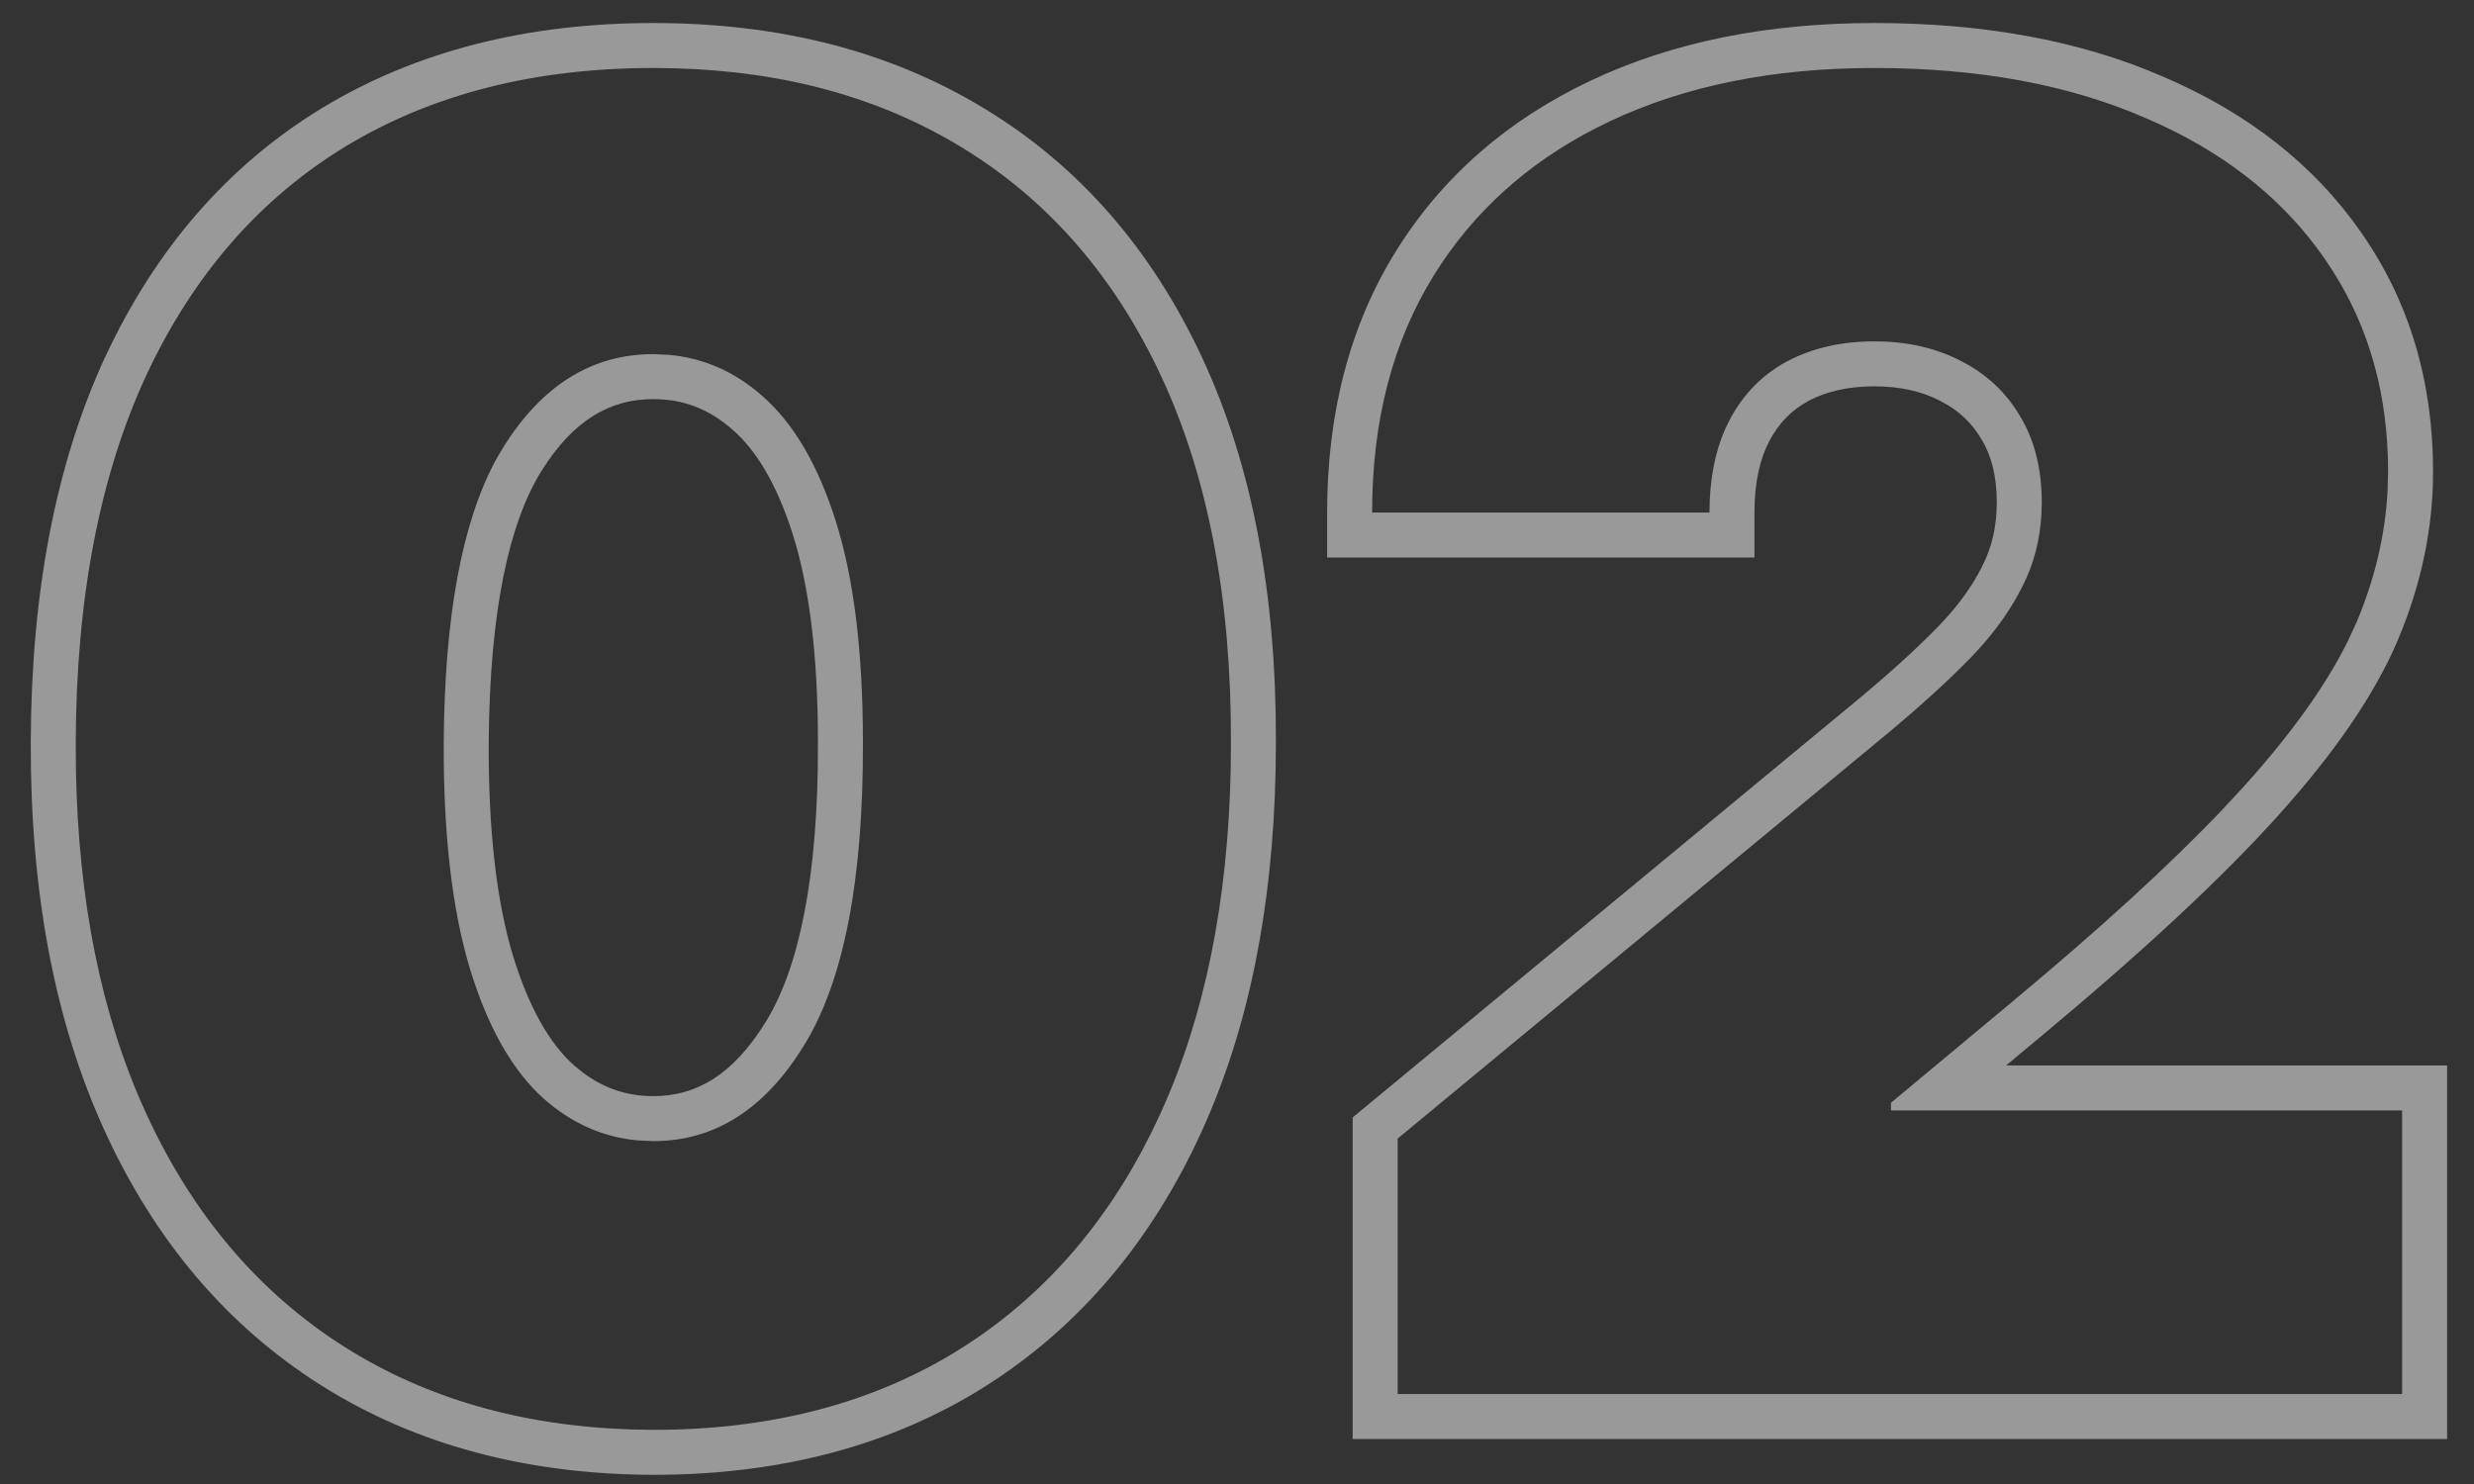
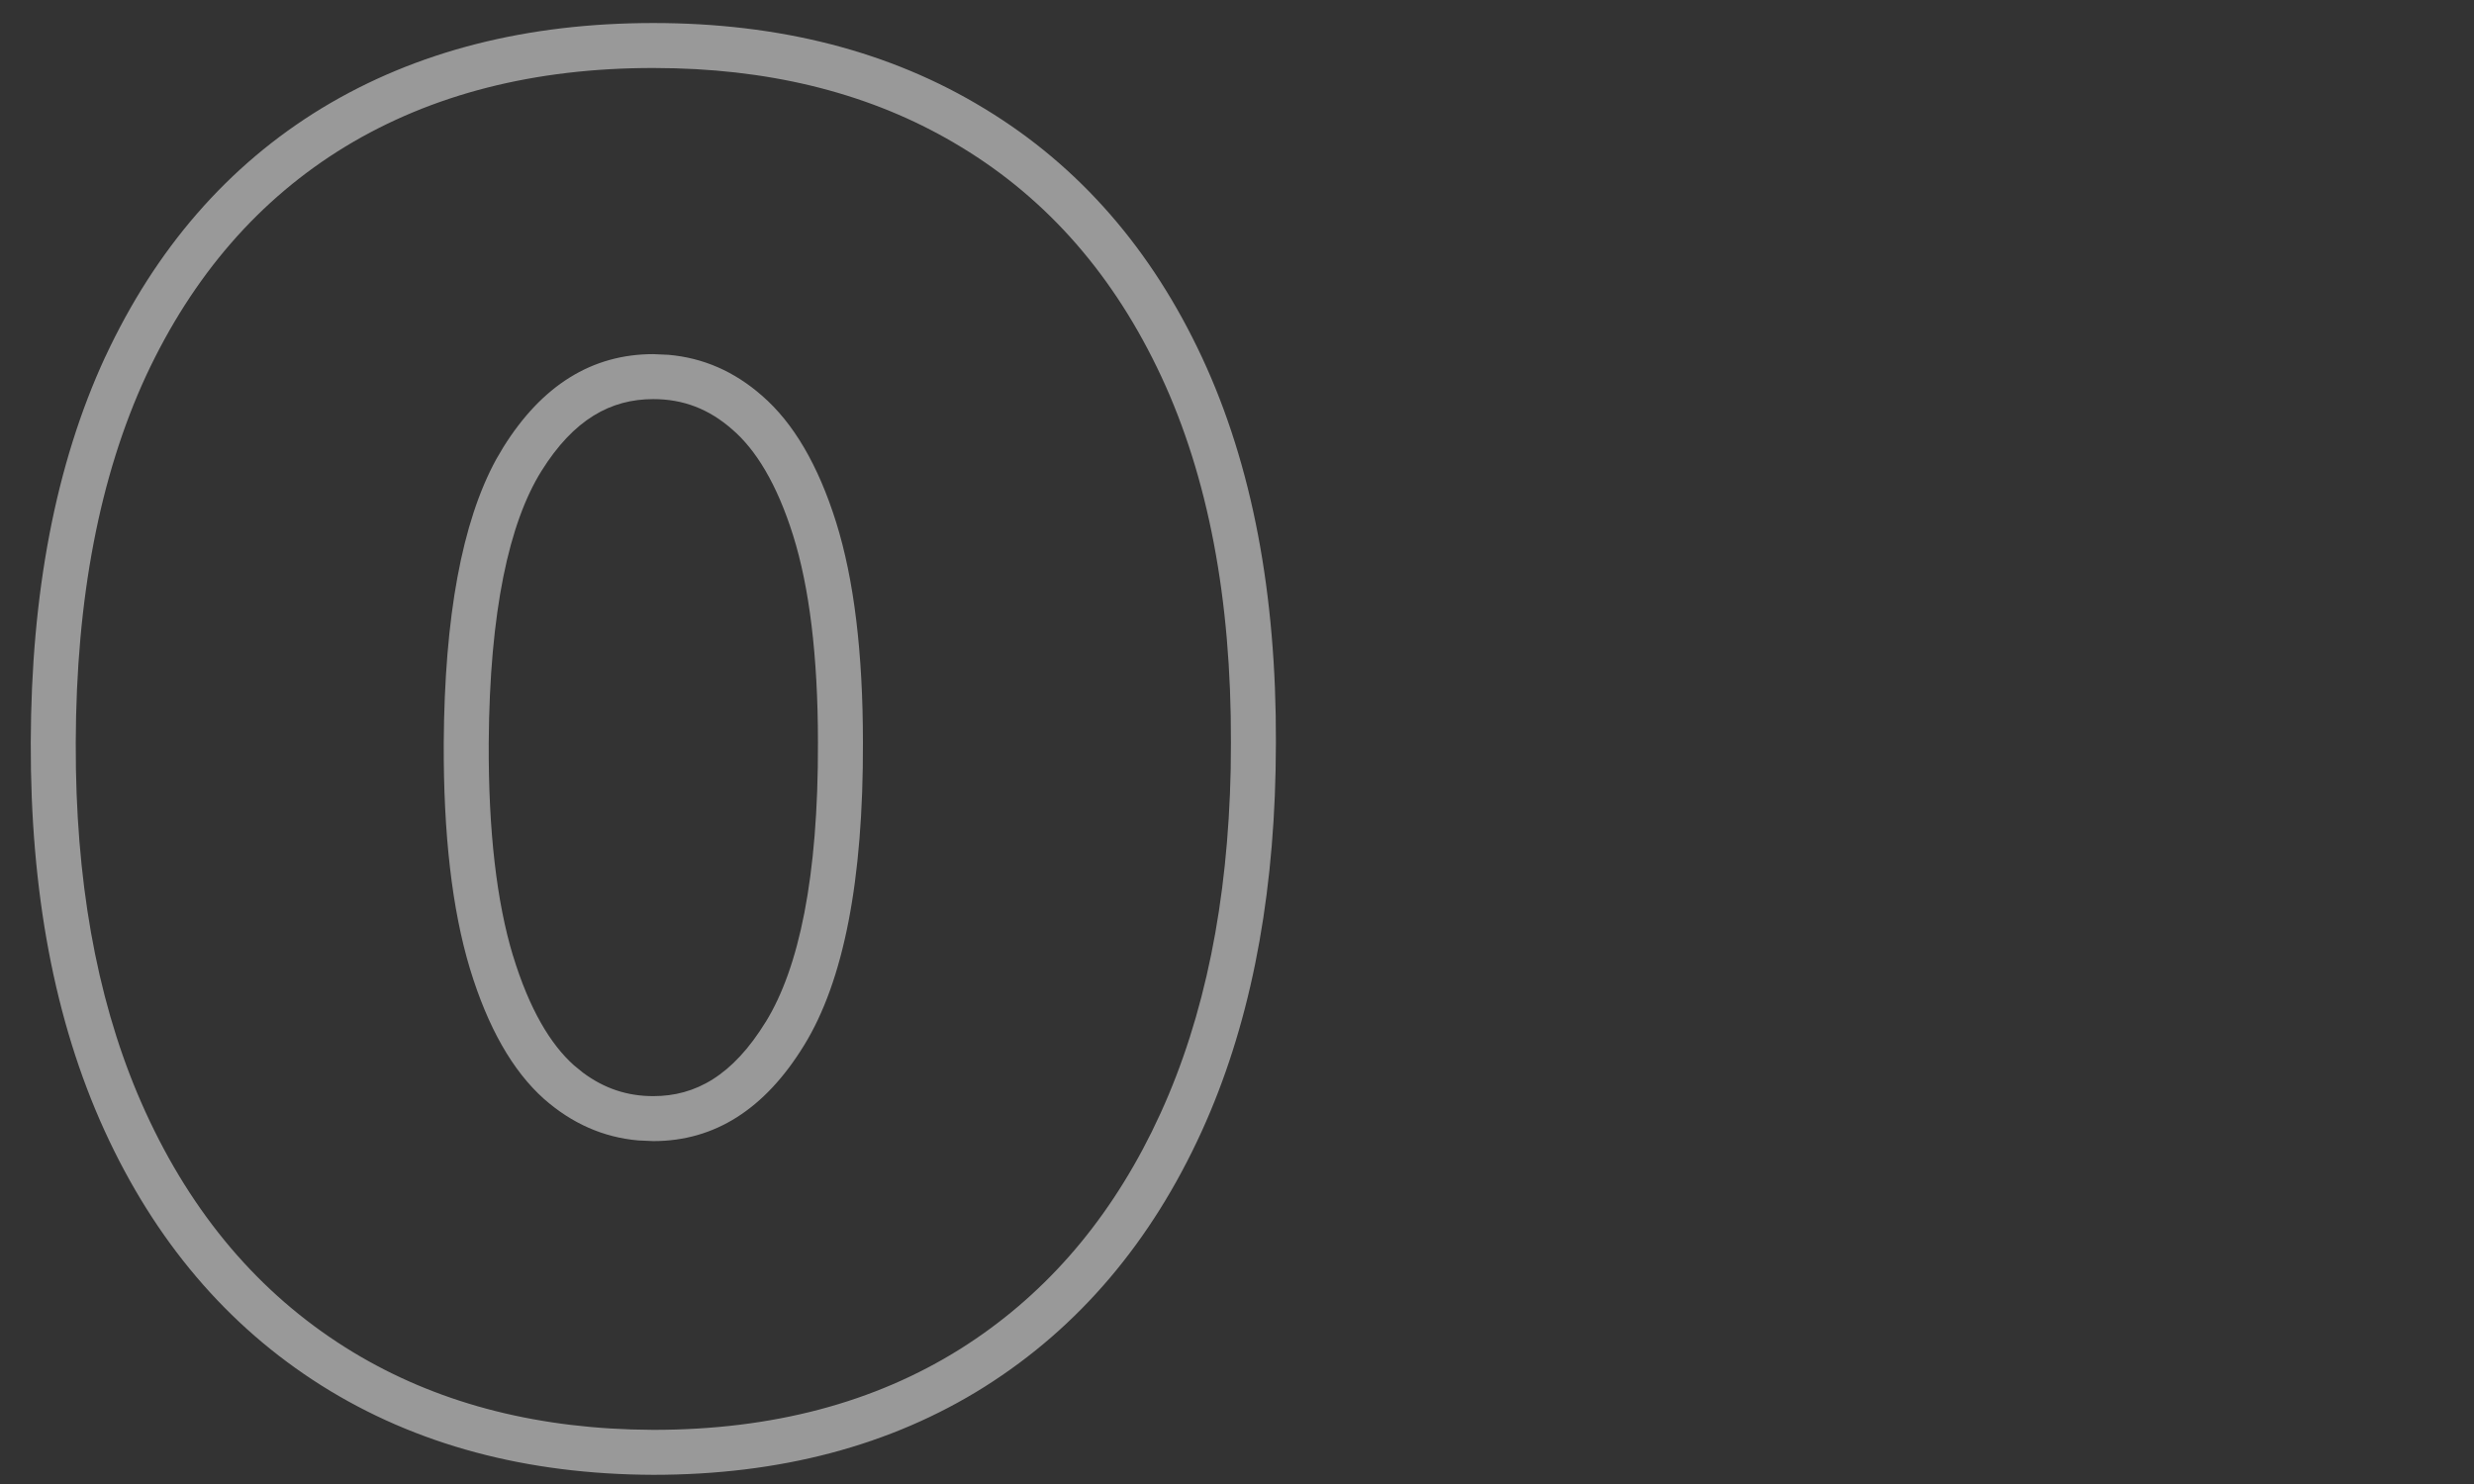
<svg xmlns="http://www.w3.org/2000/svg" width="55" height="33" viewBox="0 0 55 33" fill="none">
  <rect x="0" y="0" width="55" height="33" fill="#333333" stroke="none" />
-   <path d="M53.402 24.693H42.038V24.523L44.766 22.25C46.705 20.634 48.256 19.215 49.419 17.99L49.894 17.477C50.946 16.309 51.715 15.231 52.202 14.244L52.394 13.827C52.8 12.858 53.028 11.884 53.079 10.907L53.09 10.488C53.09 8.793 52.677 7.301 51.853 6.014L51.684 5.759C50.814 4.498 49.598 3.503 48.037 2.775L47.72 2.634C46.015 1.886 43.998 1.512 41.669 1.512C39.415 1.512 37.45 1.909 35.774 2.704L35.464 2.857C33.937 3.643 32.743 4.728 31.882 6.113C30.963 7.59 30.504 9.352 30.504 11.398H38.004C38.004 10.685 38.121 10.067 38.352 9.543L38.459 9.324C38.762 8.756 39.188 8.325 39.737 8.031C40.296 7.738 40.94 7.591 41.669 7.591C42.398 7.591 43.042 7.738 43.601 8.031L43.136 8.916C42.741 8.709 42.261 8.591 41.669 8.591C41.08 8.591 40.601 8.707 40.208 8.912L40.209 8.913C39.841 9.11 39.554 9.395 39.341 9.795C39.133 10.185 39.004 10.705 39.004 11.398V12.398H29.504V11.398C29.504 9.199 30 7.248 31.033 5.586C32.06 3.935 33.508 2.673 35.346 1.801C37.181 0.93 39.298 0.512 41.669 0.512C44.1 0.512 46.258 0.902 48.115 1.716C49.975 2.517 51.454 3.668 52.503 5.187C53.569 6.716 54.09 8.497 54.09 10.488C54.09 11.748 53.827 12.992 53.315 14.213L53.315 14.216C52.791 15.455 51.88 16.766 50.637 18.146C49.389 19.532 47.64 21.157 45.406 23.019L44.597 23.693H54.402V32H30.072V24.848L41.287 15.57C41.987 14.99 42.576 14.454 43.058 13.964C43.518 13.495 43.848 13.036 44.067 12.59L44.073 12.578C44.28 12.172 44.391 11.709 44.391 11.171C44.391 10.568 44.262 10.116 44.053 9.771L44.046 9.761C43.832 9.398 43.54 9.122 43.148 8.923L43.136 8.916L43.601 8.031C44.159 8.315 44.595 8.723 44.907 9.253C45.229 9.783 45.391 10.423 45.391 11.171L45.384 11.423C45.353 12.006 45.213 12.542 44.965 13.031L44.855 13.24C44.588 13.726 44.227 14.201 43.772 14.665C43.26 15.186 42.644 15.744 41.925 16.341L31.072 25.318V31H53.402V24.693Z" fill="white" fill-opacity="0.5" />
  <path d="M14.524 0.512C17.317 0.512 19.785 1.133 21.889 2.417C23.997 3.694 25.606 5.553 26.723 7.949C27.842 10.35 28.375 13.216 28.365 16.512L28.358 17.128C28.295 20.186 27.758 22.874 26.712 25.165C25.598 27.605 23.994 29.51 21.89 30.837L21.889 30.838C19.791 32.157 17.322 32.796 14.524 32.796H14.521C11.722 32.786 9.25 32.136 7.145 30.809C5.041 29.482 3.436 27.577 2.322 25.137C1.207 22.693 0.674 19.806 0.684 16.509C0.693 13.206 1.23 10.337 2.338 7.938L2.339 7.936H2.34C3.456 5.541 5.059 3.682 7.157 2.404L7.159 2.403C9.264 1.128 11.732 0.512 14.524 0.512ZM14.524 1.512C11.883 1.512 9.6 2.094 7.678 3.259C5.765 4.424 4.288 6.124 3.246 8.358C2.214 10.593 1.693 13.311 1.684 16.512L1.688 17.105C1.74 20.043 2.255 22.582 3.232 24.722C4.273 27.004 5.756 28.751 7.678 29.963C9.48 31.099 11.598 31.708 14.033 31.787L14.524 31.796C17.166 31.796 19.444 31.194 21.357 29.991C23.159 28.855 24.575 27.249 25.603 25.172L25.803 24.75C26.779 22.61 27.299 20.063 27.36 17.107L27.365 16.512C27.375 13.32 26.858 10.607 25.817 8.372C24.775 6.137 23.293 4.437 21.371 3.272C19.569 2.172 17.45 1.587 15.016 1.519L14.524 1.512ZM14.861 7.89C15.633 7.957 16.326 8.26 16.939 8.798C17.639 9.404 18.189 10.342 18.587 11.61C18.985 12.879 19.184 14.514 19.184 16.512C19.193 19.57 18.757 21.814 17.876 23.244C17.005 24.665 15.888 25.375 14.524 25.375V24.375C15.459 24.375 16.288 23.922 17.024 22.722L17.026 22.72C17.757 21.532 18.193 19.518 18.184 16.515V16.512C18.184 14.57 17.989 13.047 17.633 11.91C17.268 10.746 16.797 9.997 16.285 9.555L16.279 9.55C15.756 9.09 15.184 8.875 14.524 8.875C13.578 8.875 12.756 9.322 12.035 10.477C11.323 11.62 10.884 13.578 10.865 16.518C10.856 18.495 11.045 20.062 11.403 21.249H11.404C11.77 22.451 12.243 23.227 12.756 23.686L12.959 23.852C13.438 24.209 13.951 24.375 14.524 24.375V25.375L14.188 25.36C13.414 25.292 12.716 24.984 12.095 24.438C11.394 23.812 10.845 22.847 10.447 21.54C10.05 20.224 9.856 18.547 9.865 16.512C9.883 13.707 10.271 11.608 11.029 10.218L11.187 9.949C12.048 8.567 13.161 7.875 14.524 7.875L14.861 7.89Z" fill="white" fill-opacity="0.5" />
</svg>